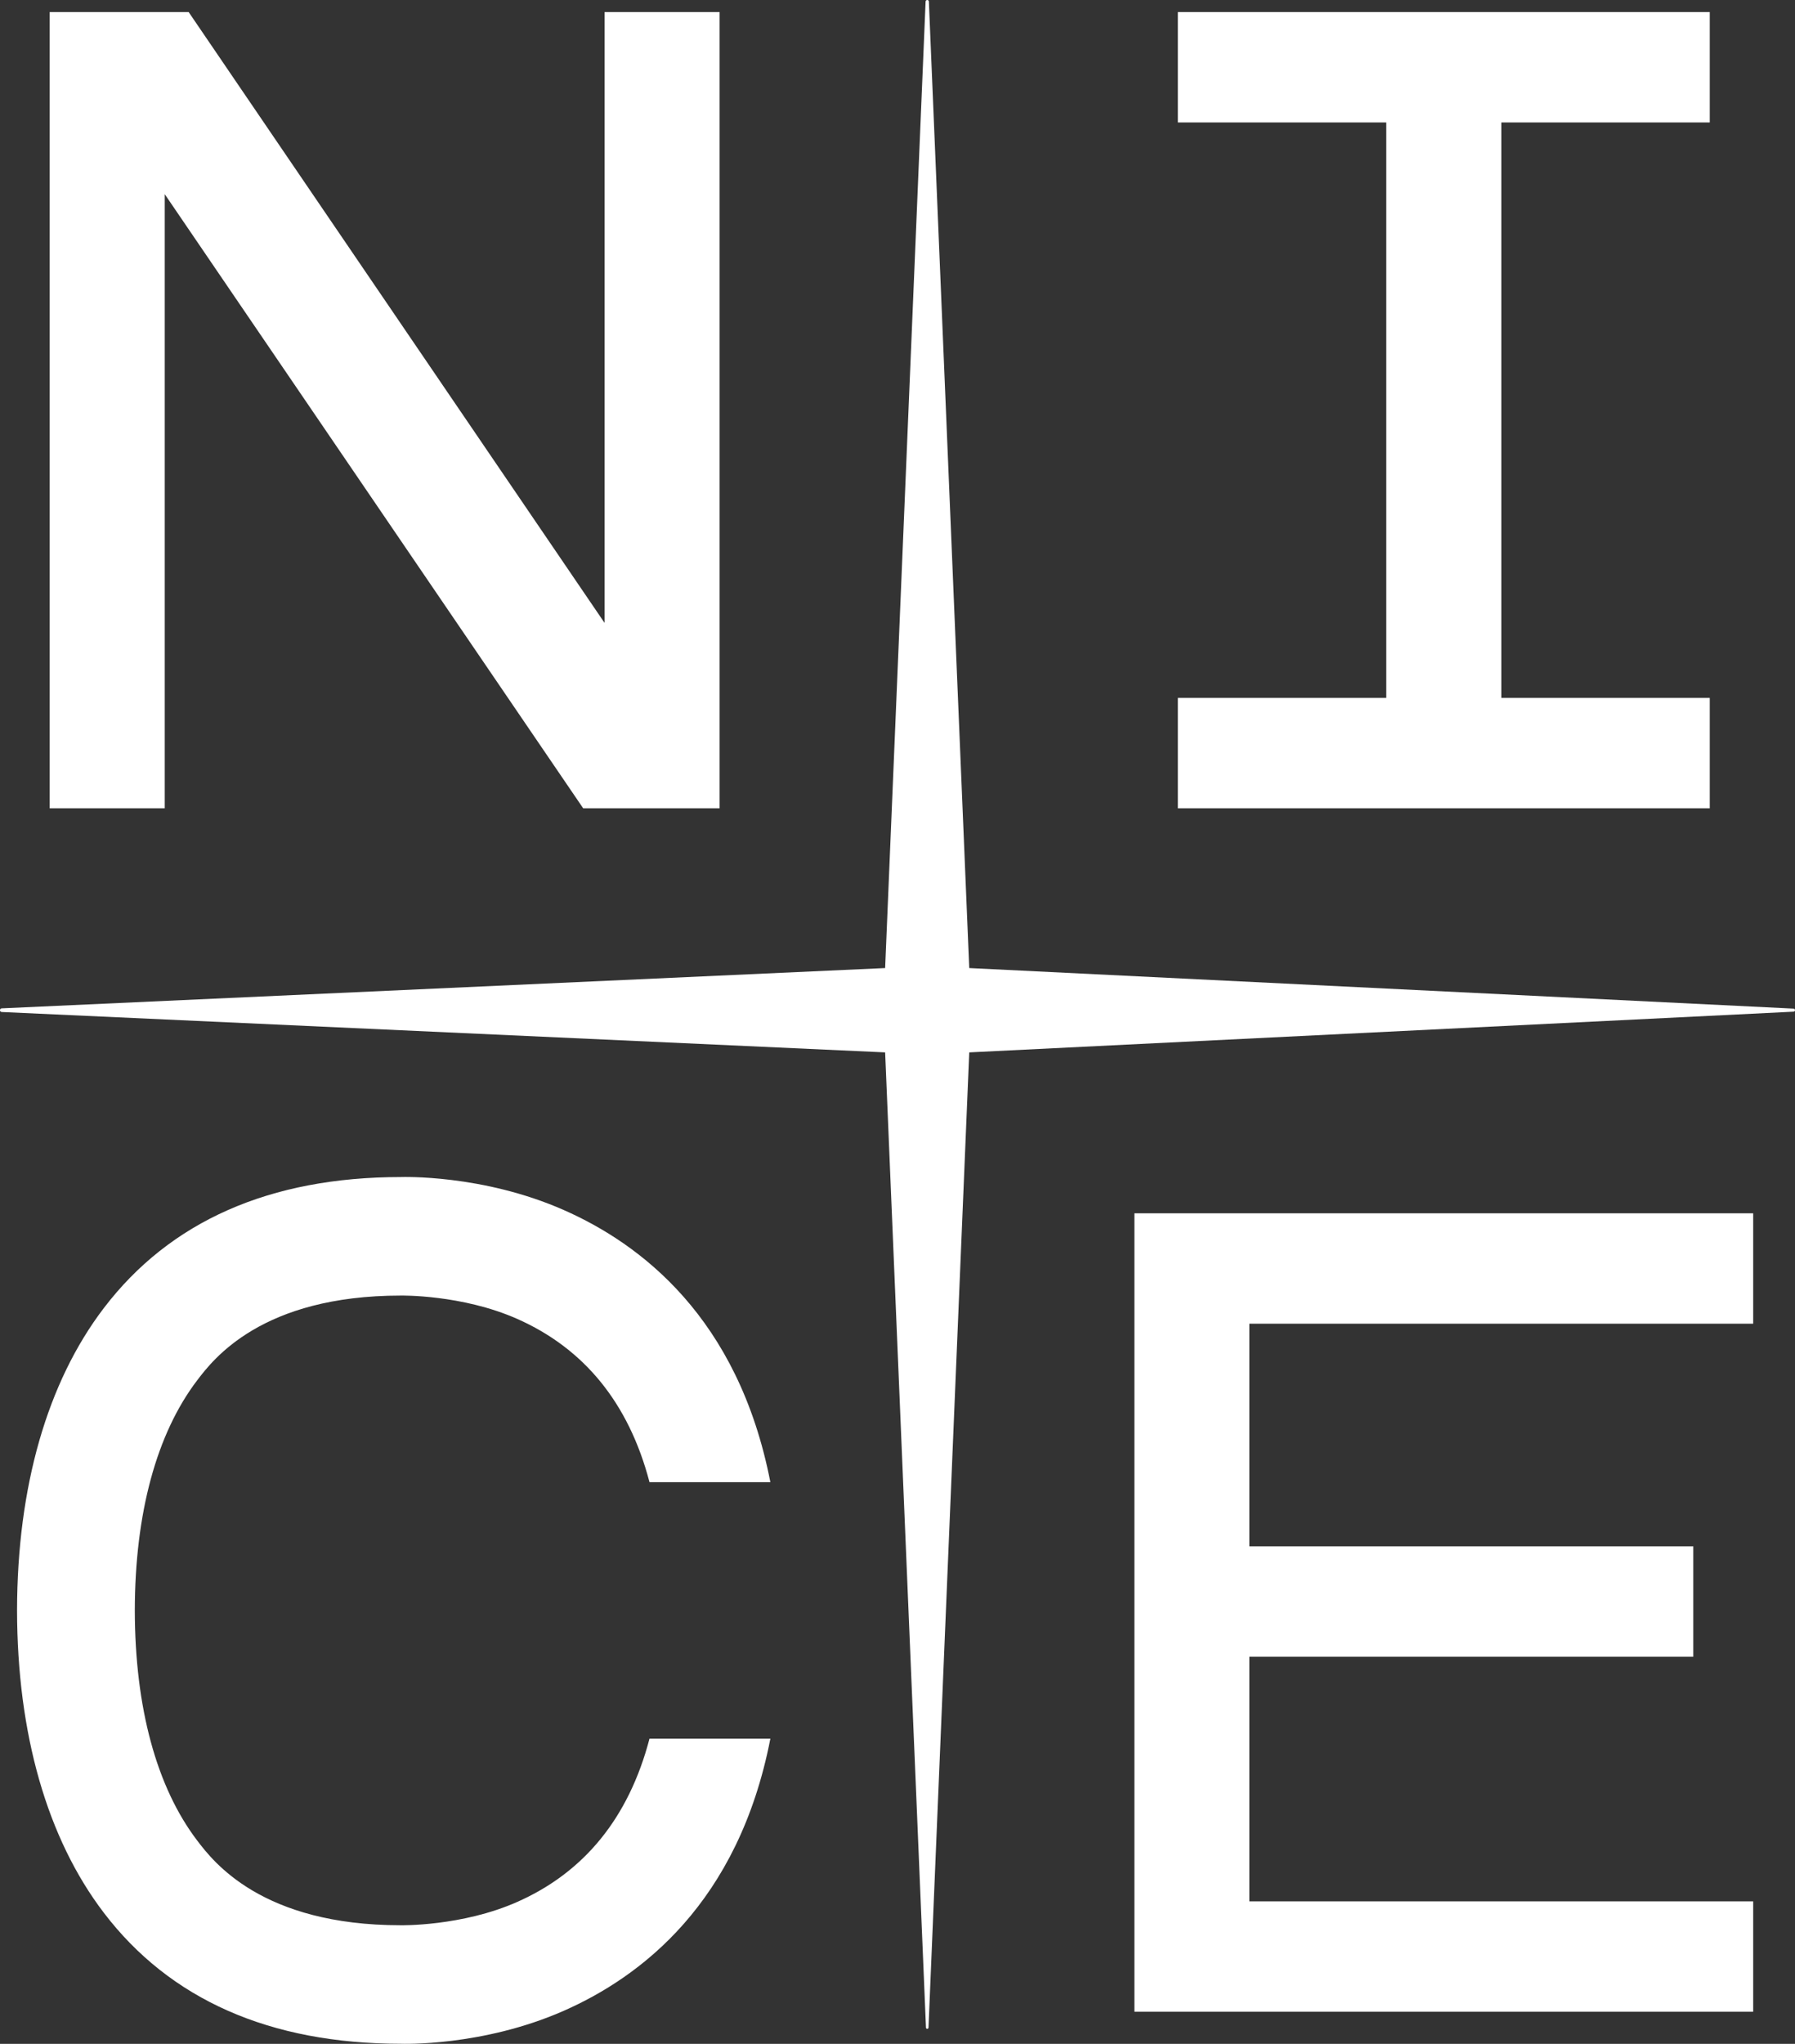
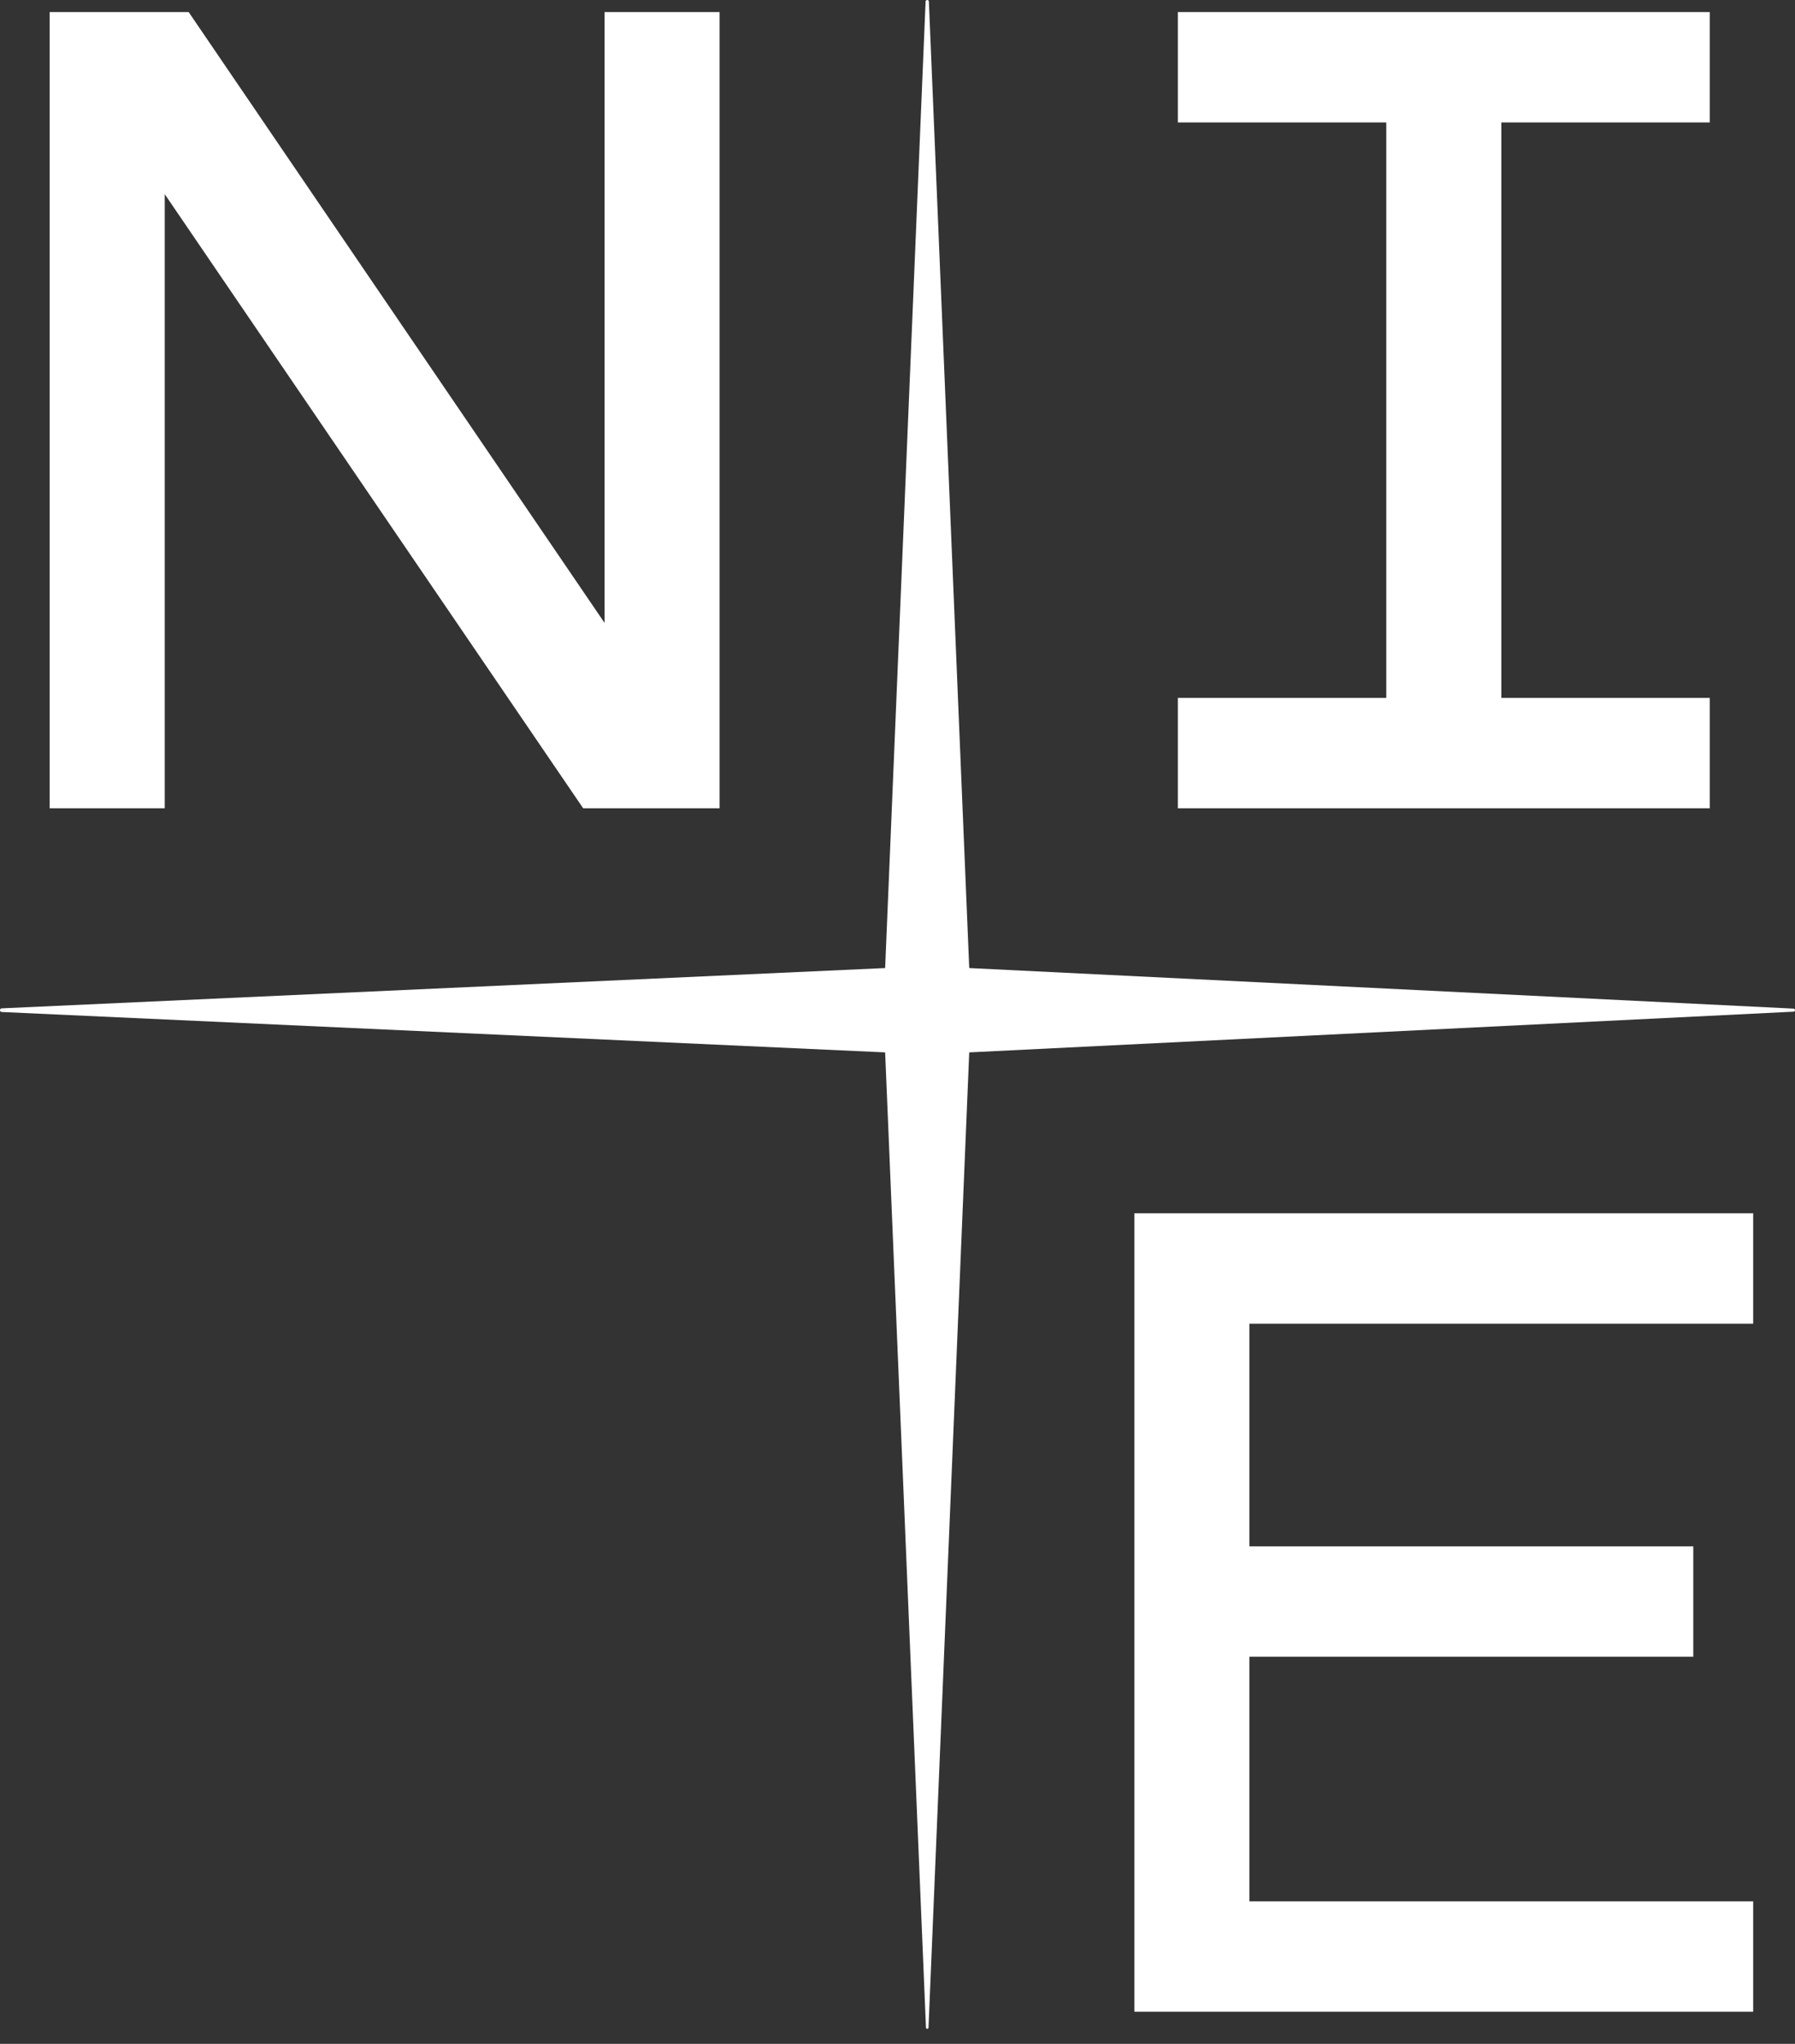
<svg xmlns="http://www.w3.org/2000/svg" width="145" height="165" viewBox="0 0 145 165" fill="none">
  <rect x="0" y="0" width="145" height="165" fill="#333333" stroke="none" />
  <g clip-path="url(#clip0_1880_1469)">
    <path d="M78.295 84.958L144.883 81.672C145.038 81.664 145.038 81.433 144.883 81.425L78.295 78.15L75.034 0.125C75.027 -0.042 74.777 -0.042 74.77 0.125L71.501 78.15L0.14 81.403C-0.049 81.41 -0.049 81.691 0.14 81.698L71.501 84.958L74.8 163.688C74.804 163.817 74.996 163.817 75.004 163.688L78.295 84.958Z" fill="white" />
    <path d="M91.633 97.949V162.407H91.637H141.622V153.495H100.927V133.749H136.784V124.837H100.927V106.861H141.622V97.949H91.637H91.633Z" fill="white" />
    <path d="M138.115 56.342H121.278V9.886H138.115V0.974H95.147V9.886H111.984V56.342H95.147V65.254H138.115V56.342Z" fill="white" />
-     <path d="M13.307 15.675L47.11 65.254H58.129V0.974H48.835V50.284L15.24 0.974H4.013V65.254H13.307V15.675Z" fill="white" />
-     <path d="M32.373 104.59C32.373 104.59 37.305 104.492 41.784 106.474C47.175 108.863 50.787 113.248 52.467 119.655H62.23C59.642 106.361 51.733 100.413 45.548 97.687C38.951 94.78 32.433 95.022 32.392 95.022C21.804 95.022 13.731 98.586 8.379 105.61C3.809 111.607 1.392 120.045 1.377 130.007C1.392 139.973 3.809 148.408 8.379 154.405C13.731 161.429 21.804 164.988 32.392 164.992C32.429 164.992 38.947 165.235 45.548 162.327C51.733 159.602 59.642 153.654 62.23 140.36H52.467C50.787 146.766 47.175 151.156 41.784 153.54C37.309 155.523 32.373 155.424 32.373 155.424C21.142 155.424 17.223 150.28 15.933 148.59C12.646 144.276 10.902 137.85 10.89 130.007C10.902 122.164 12.646 115.739 15.933 111.425C17.223 109.734 21.142 104.59 32.373 104.59Z" fill="white" />
+     <path d="M13.307 15.675L47.11 65.254H58.129V0.974H48.835V50.284L15.24 0.974H4.013V65.254H13.307Z" fill="white" />
  </g>
  <defs>
    <clipPath id="clip0_1880_1469">
      <rect width="145" height="165" fill="white" />
    </clipPath>
  </defs>
</svg>